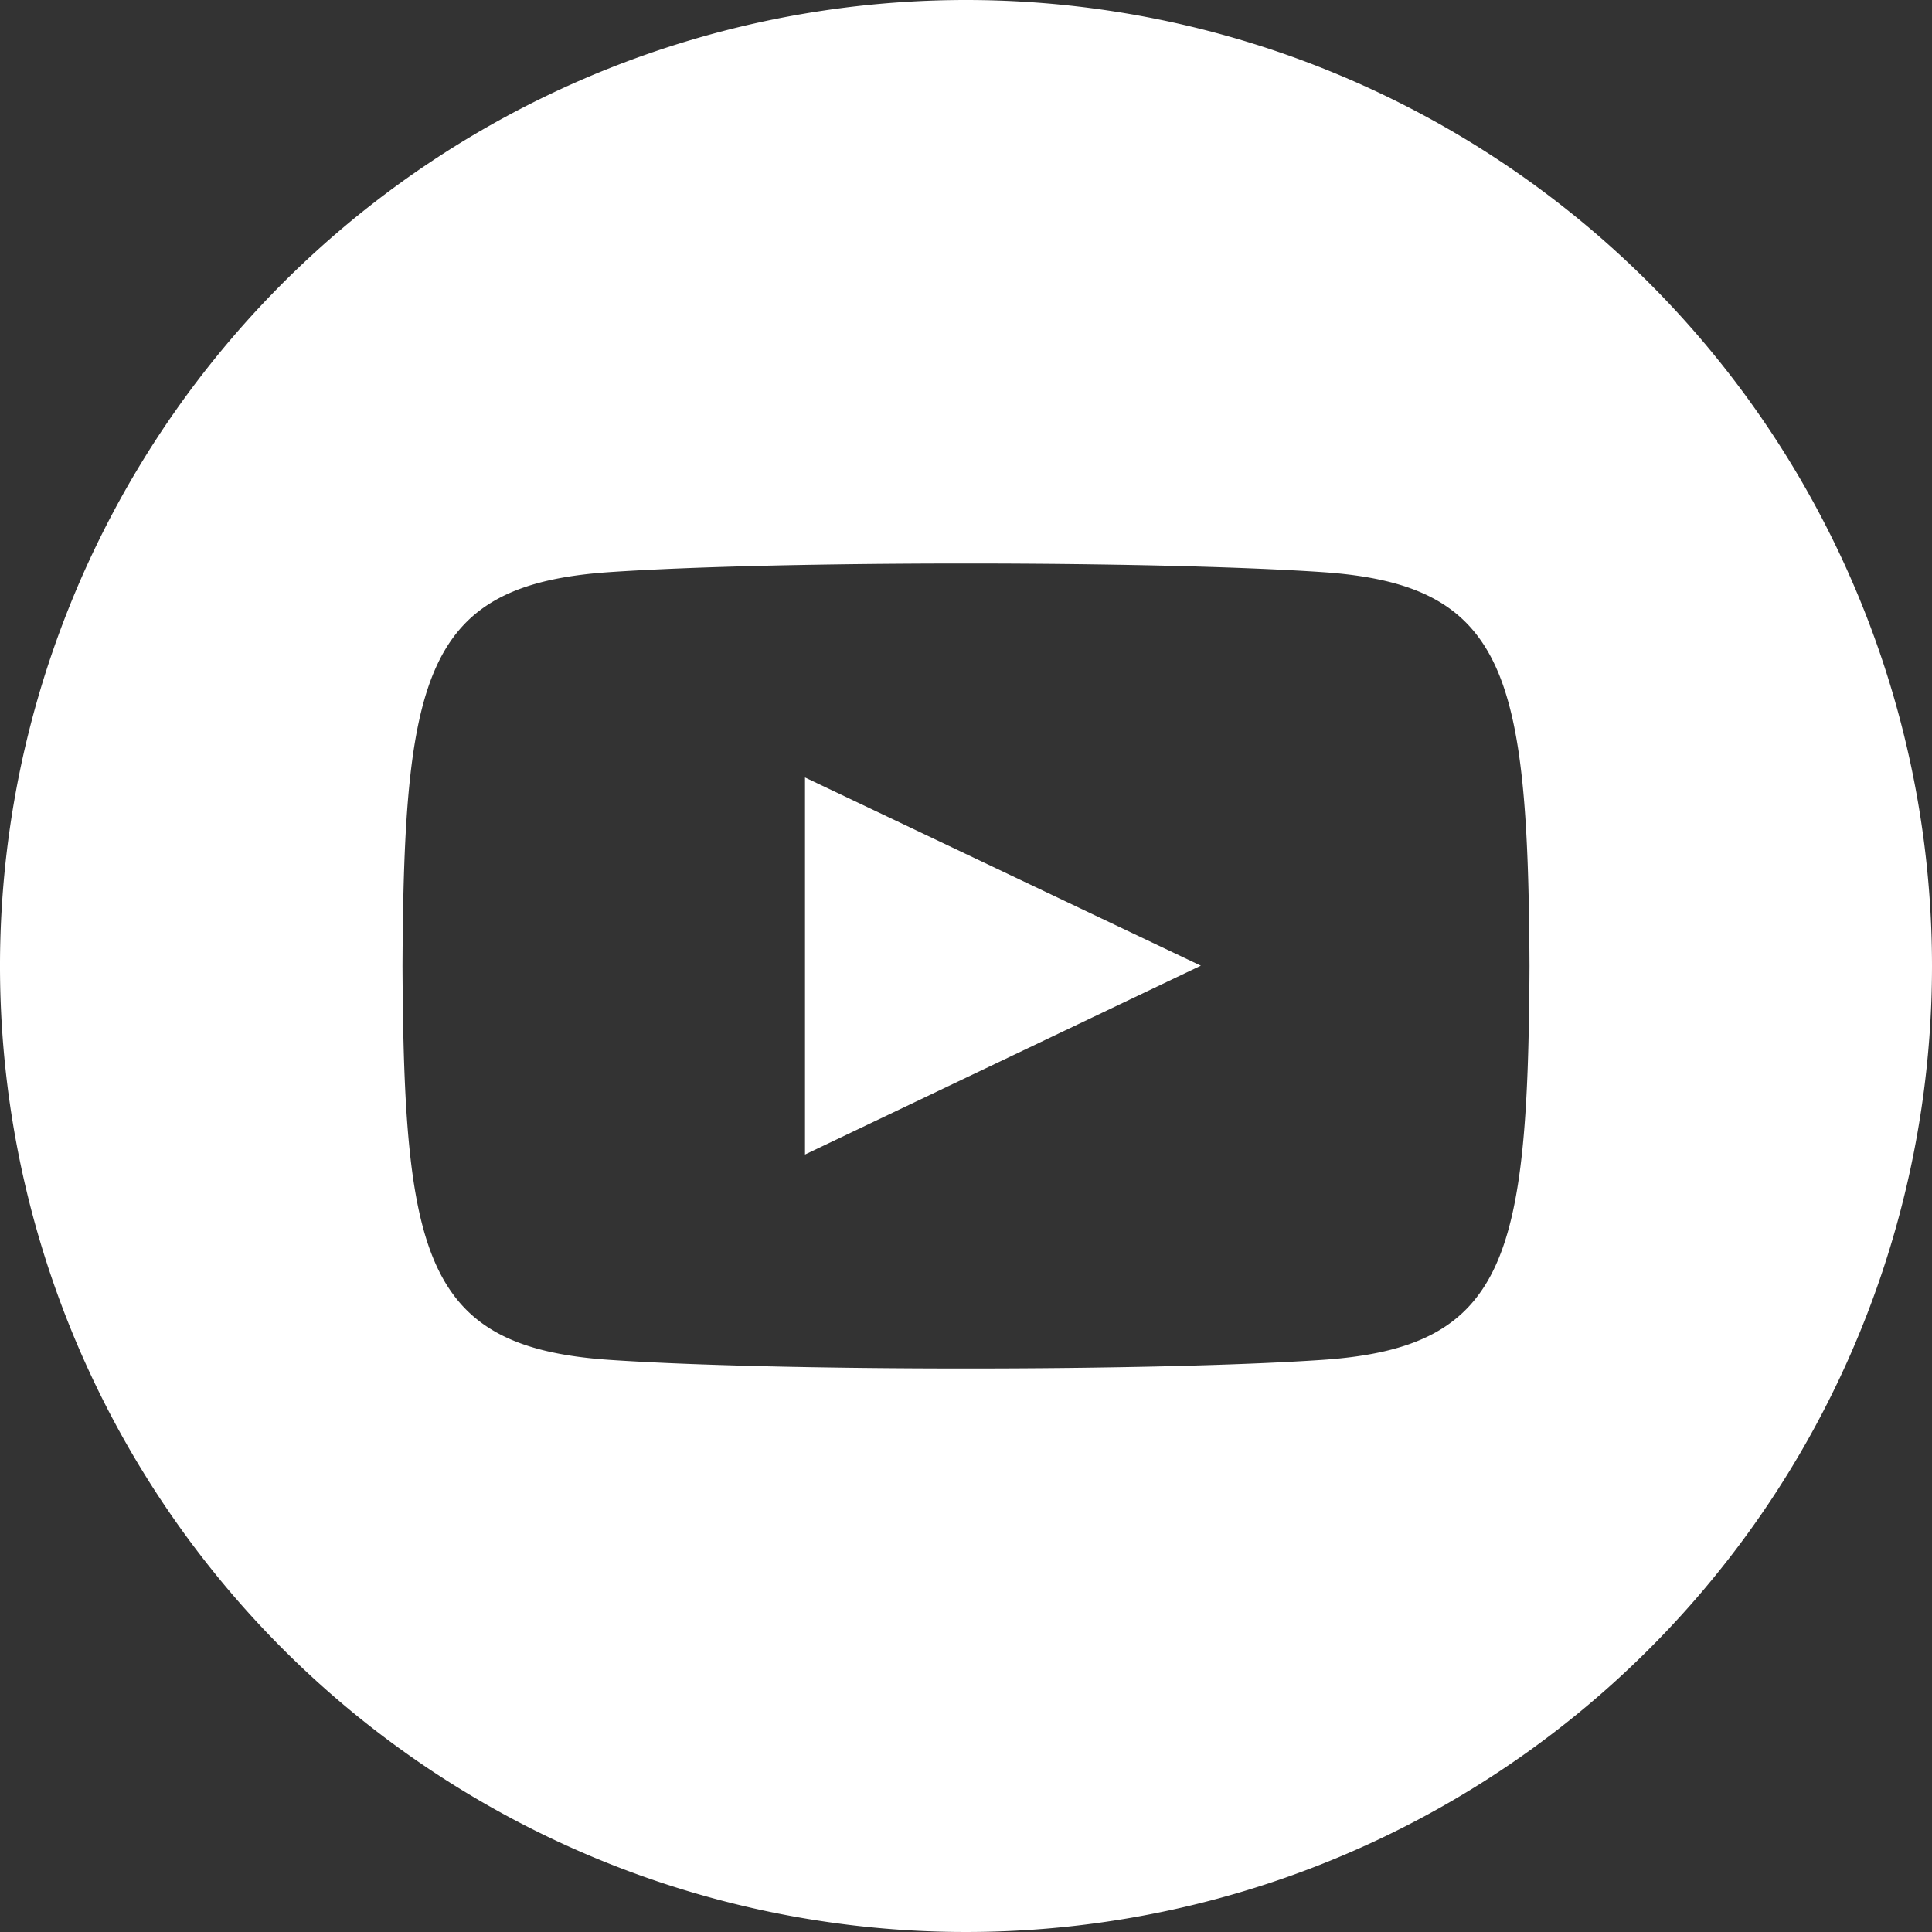
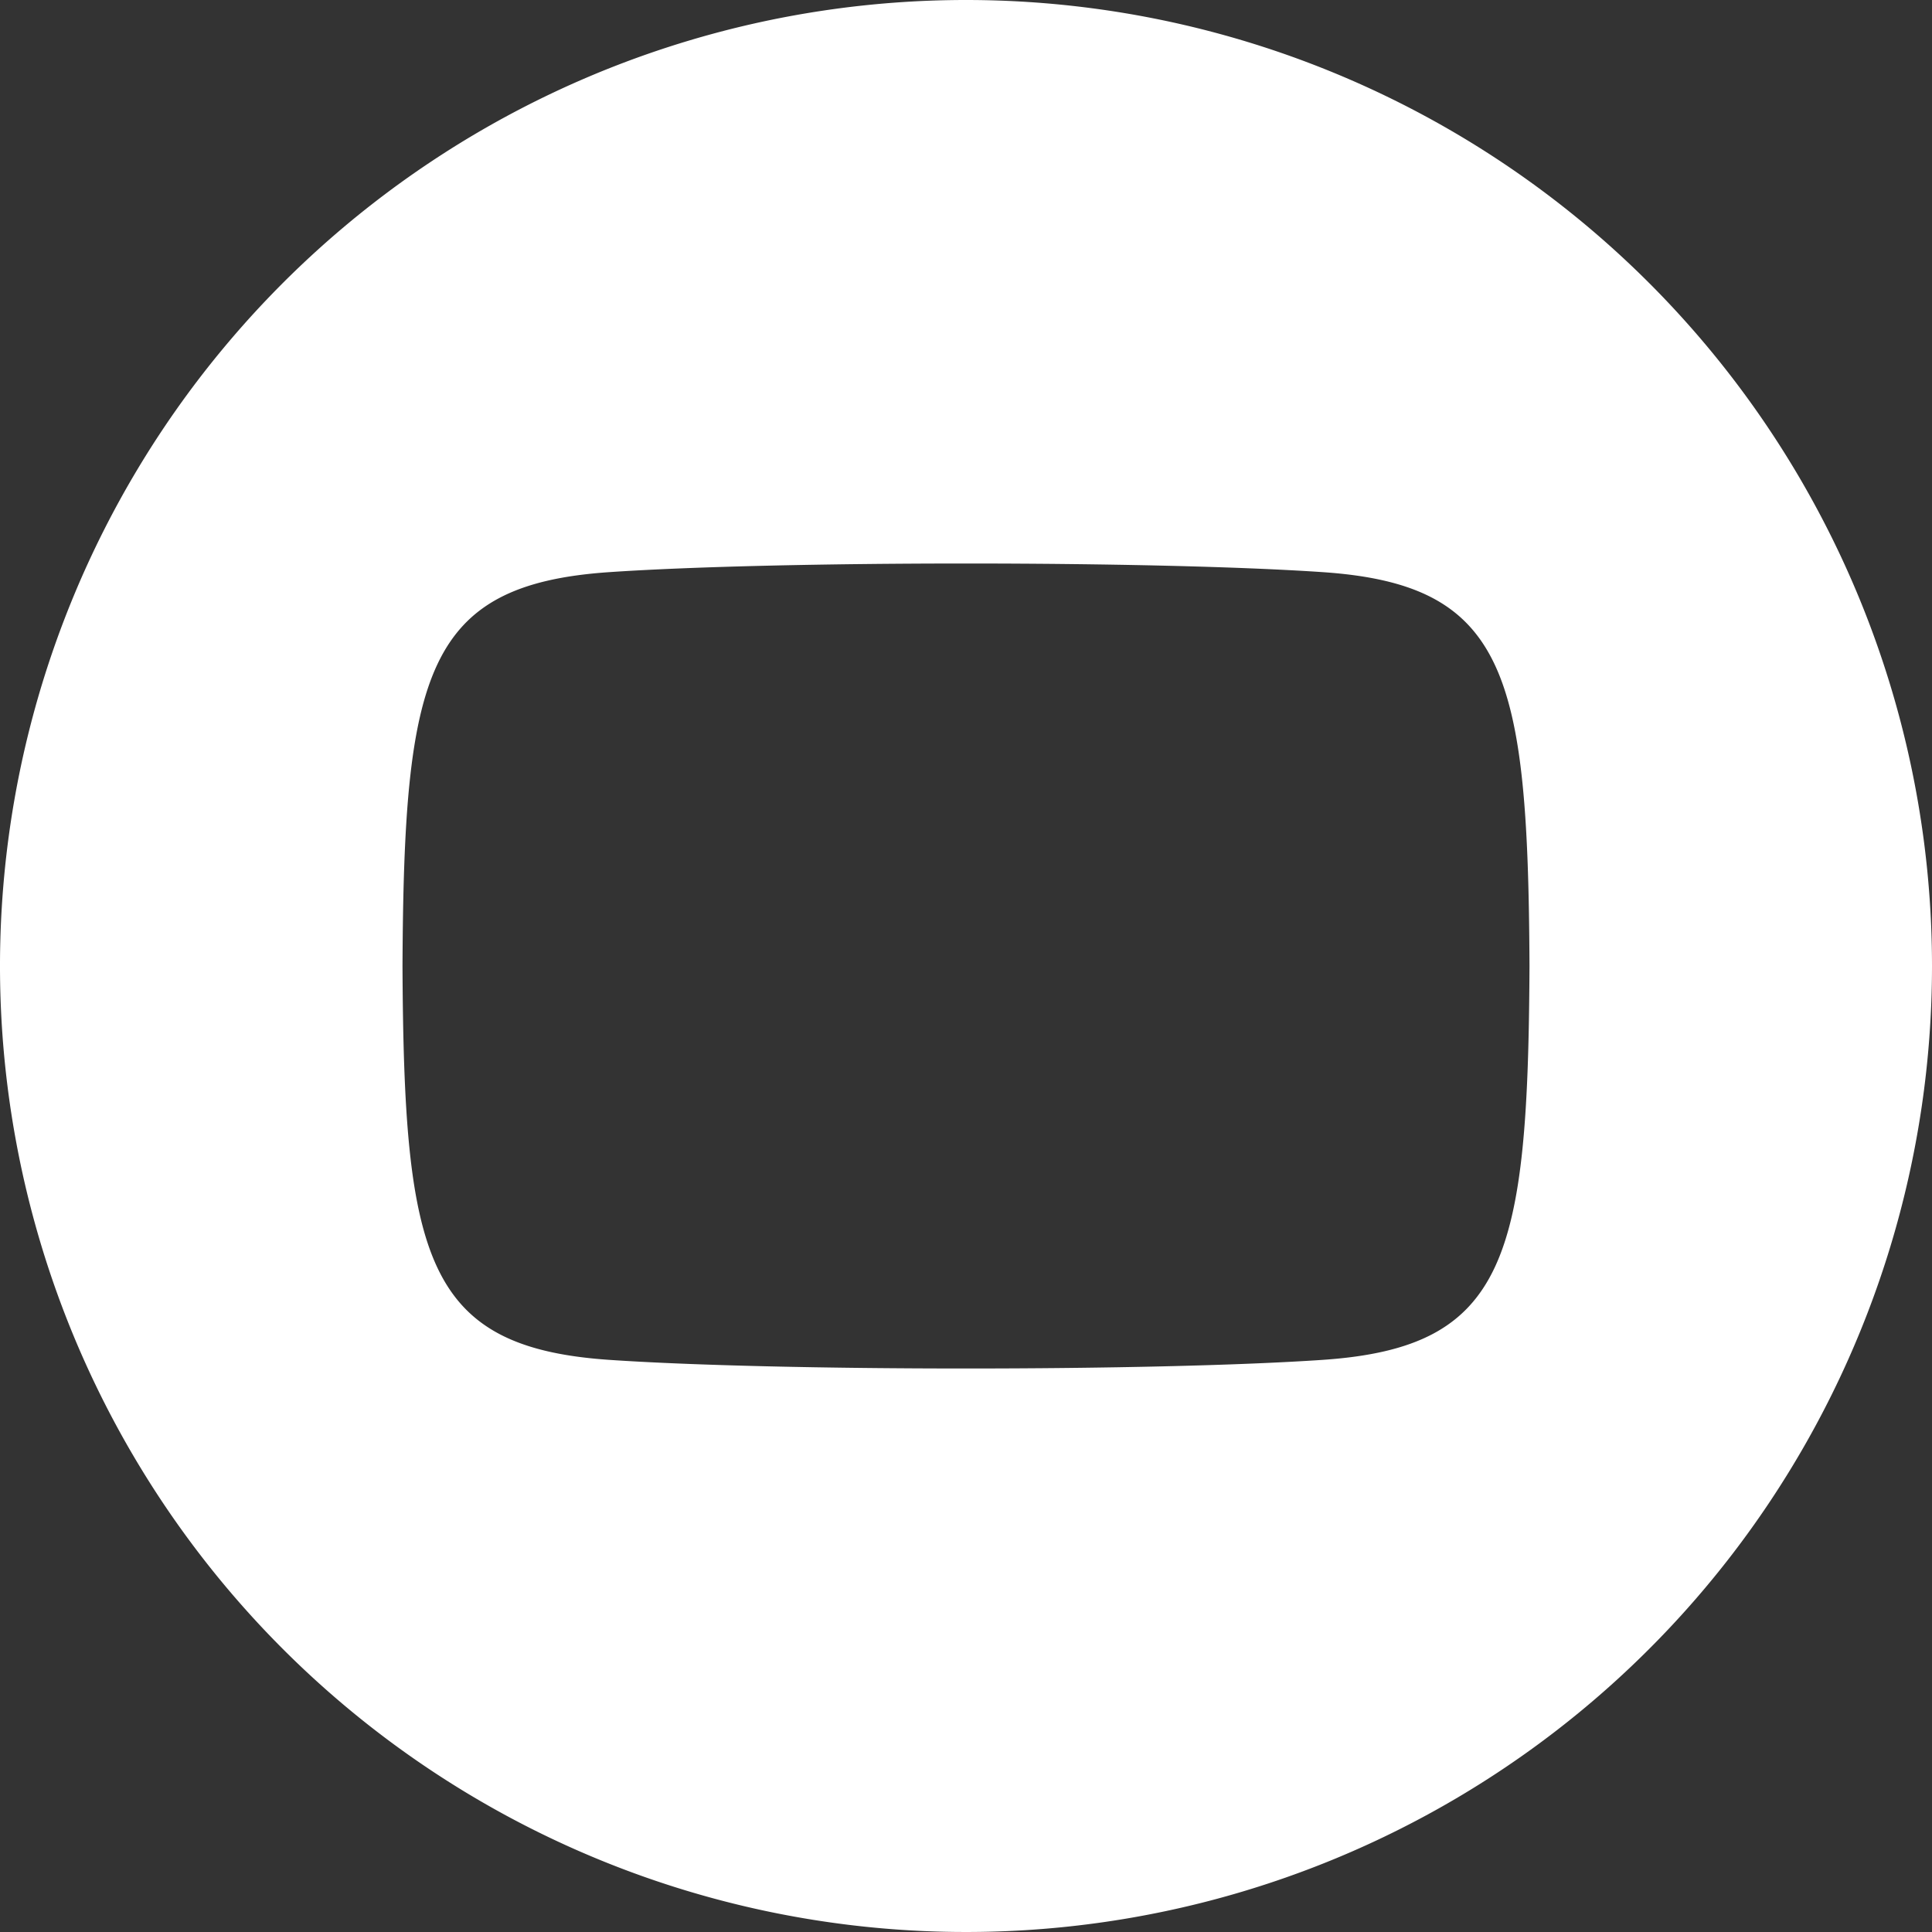
<svg xmlns="http://www.w3.org/2000/svg" width="36" height="36">
  <rect width="100%" height="100%" fill="#333333" stroke="none" />
-   <path d="M18 0a18 18 0 1018 18A18 18 0 0018 0zm6.662 25.338c-3.153.216-10.176.216-13.325 0C7.923 25.1 7.526 23.433 7.5 18c.026-5.443.428-7.1 3.837-7.338 3.149-.216 10.173-.216 13.325 0 3.415.238 3.811 1.905 3.838 7.338-.027 5.444-.427 7.1-3.838 7.338zM15 14.487l7.376 3.507L15 21.513z" fill="#fff" />
+   <path d="M18 0a18 18 0 1018 18A18 18 0 0018 0zm6.662 25.338c-3.153.216-10.176.216-13.325 0C7.923 25.1 7.526 23.433 7.5 18c.026-5.443.428-7.1 3.837-7.338 3.149-.216 10.173-.216 13.325 0 3.415.238 3.811 1.905 3.838 7.338-.027 5.444-.427 7.1-3.838 7.338zM15 14.487l7.376 3.507z" fill="#fff" />
</svg>